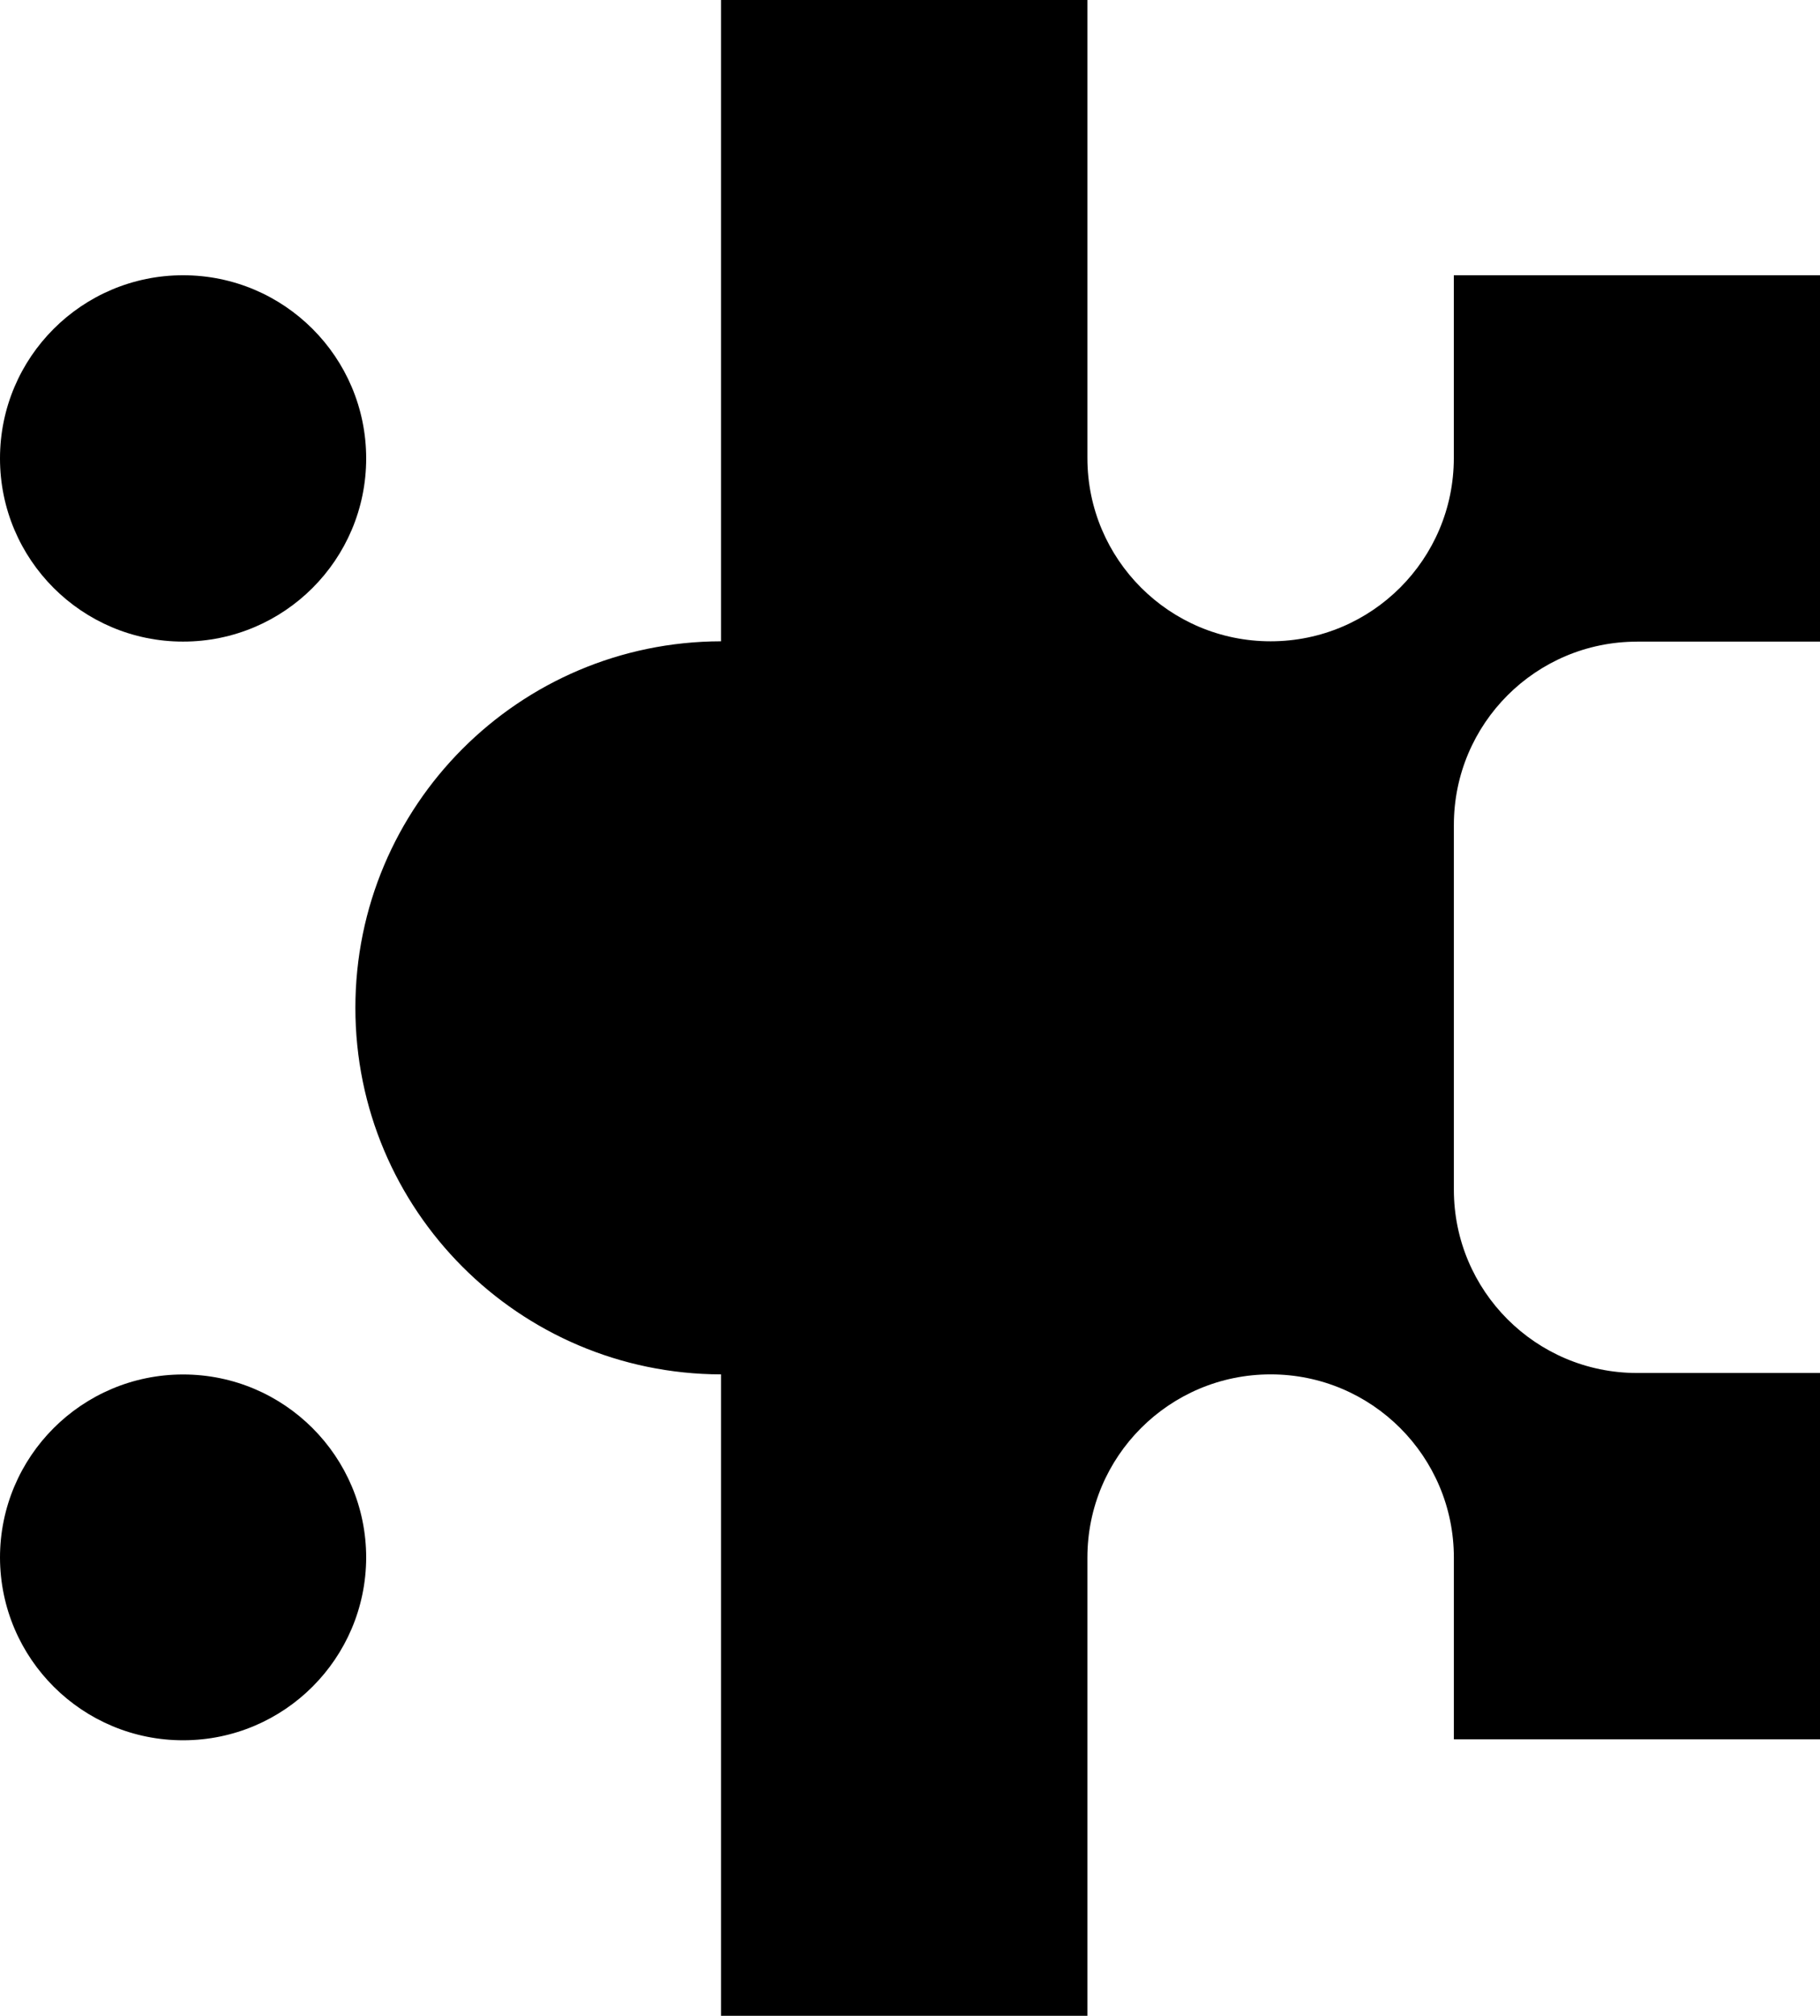
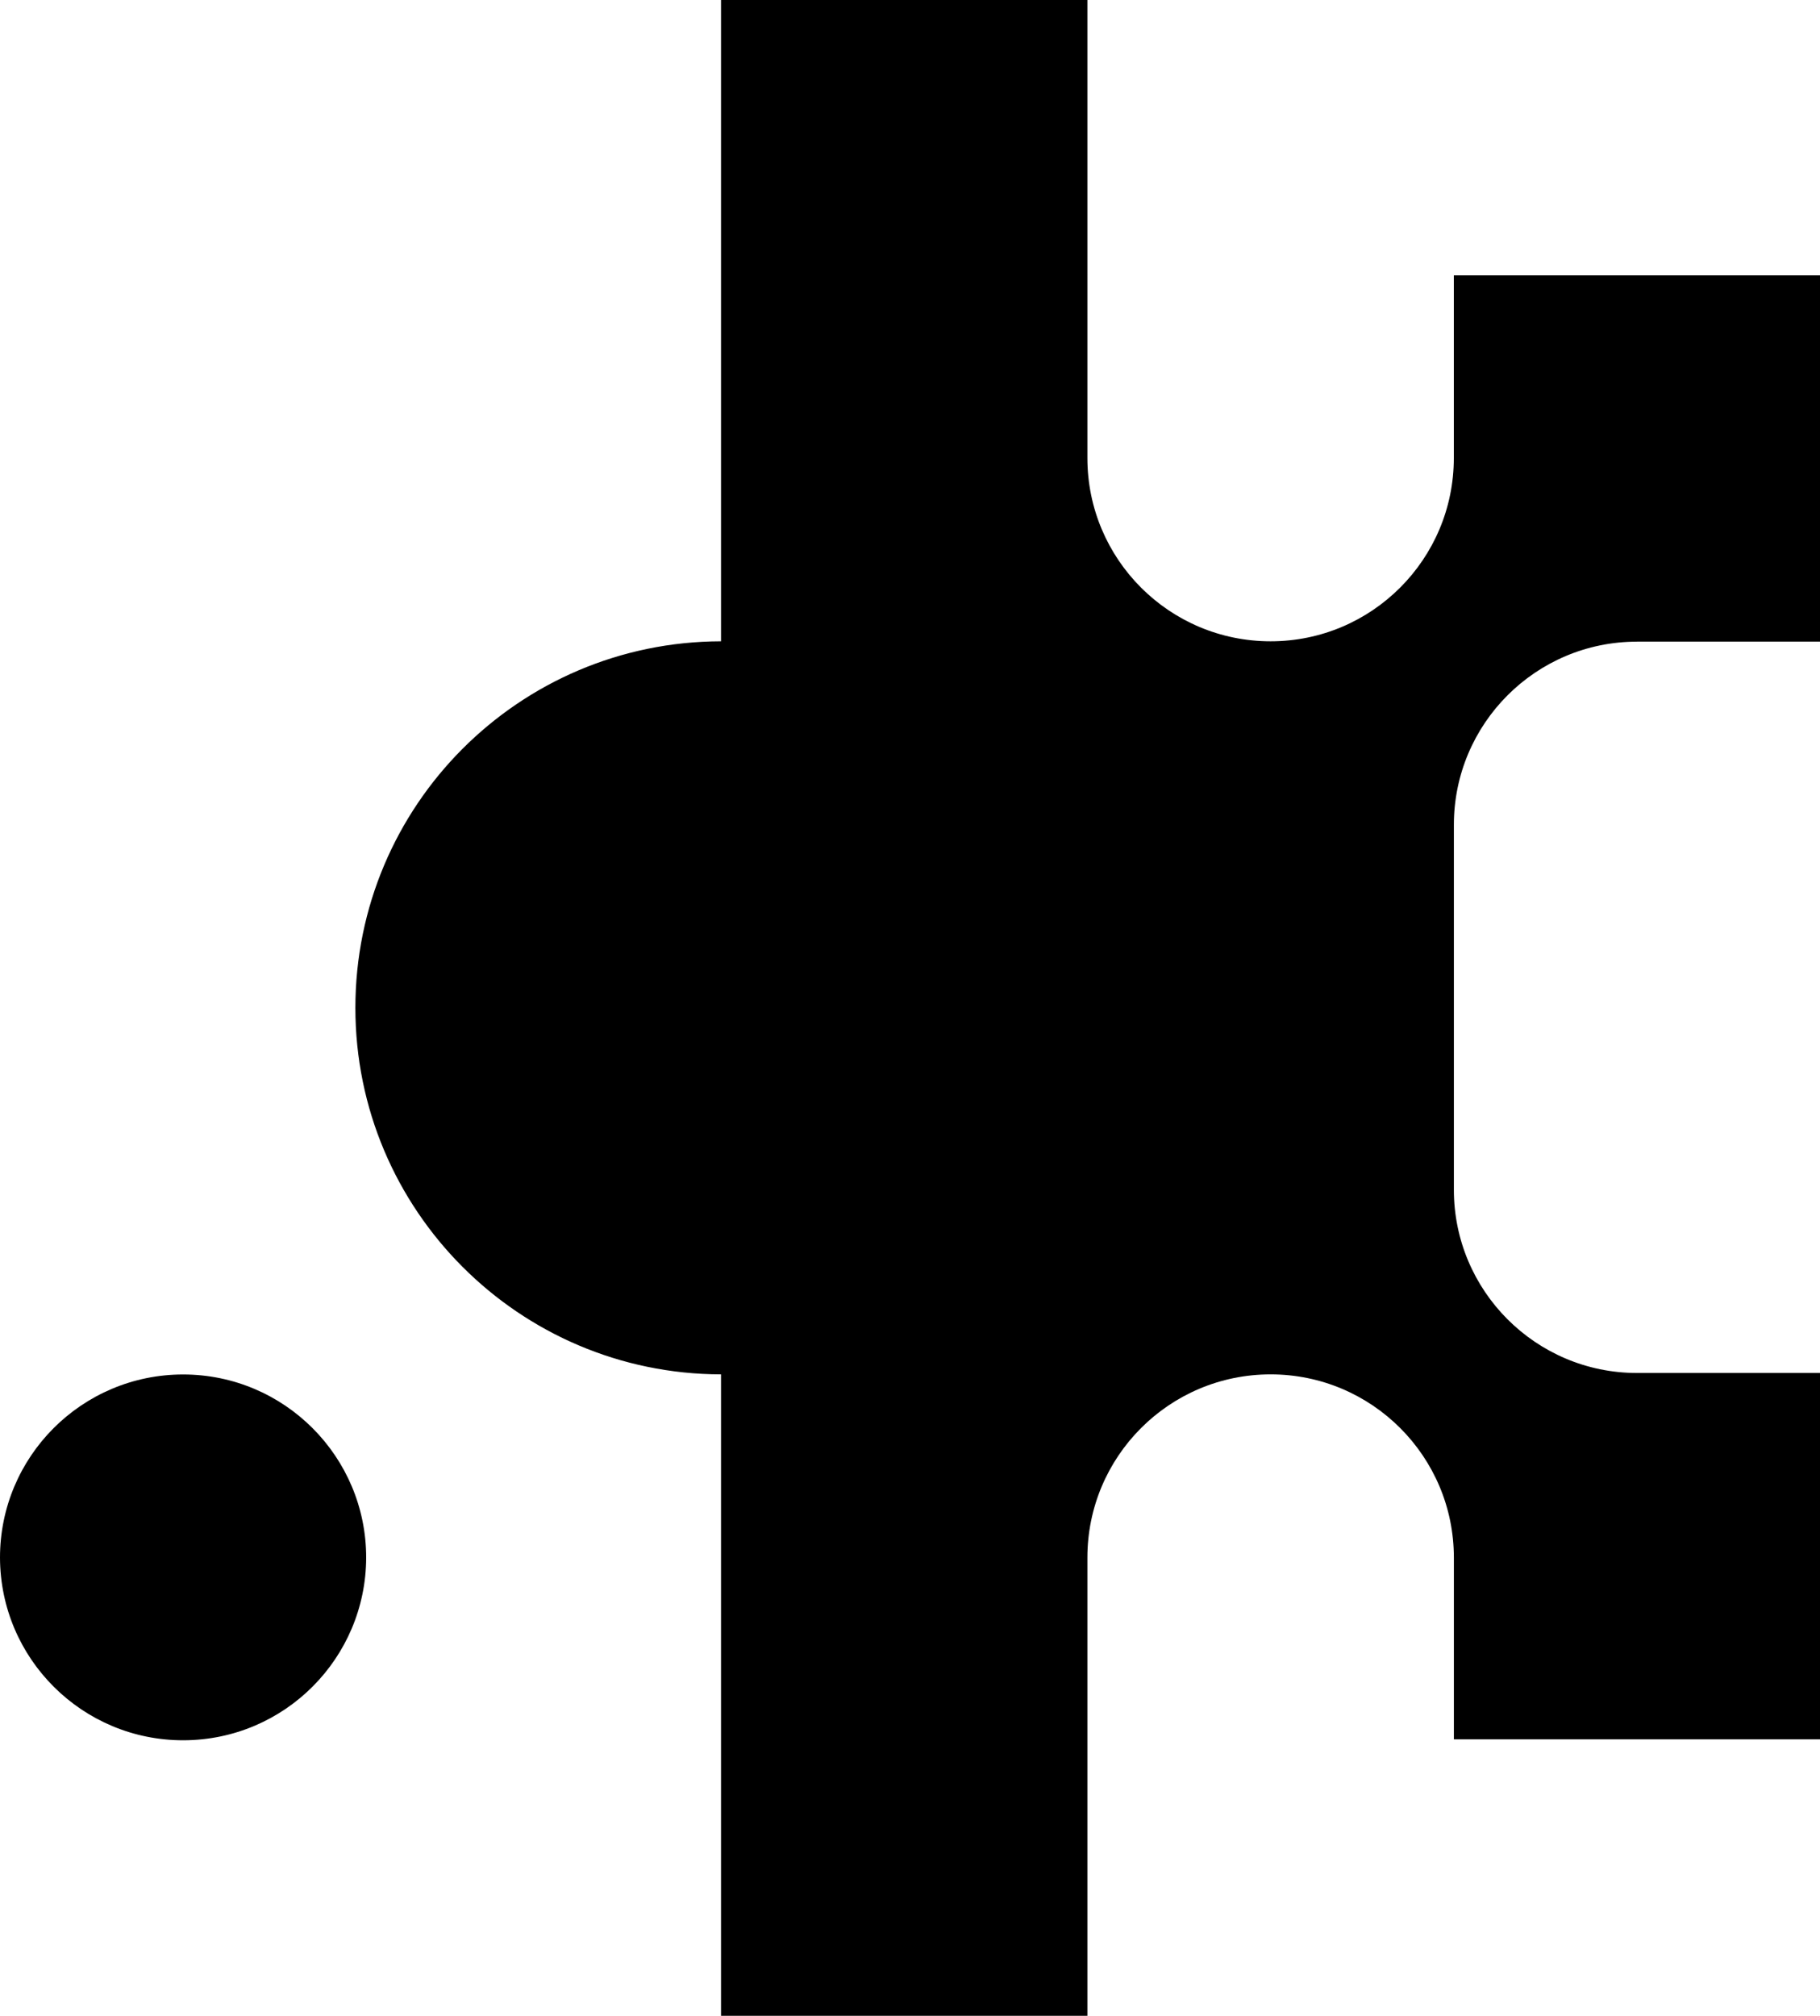
<svg xmlns="http://www.w3.org/2000/svg" id="Layer_4" data-name="Layer 4" viewBox="0 0 367.4 406.75">
-   <path id="Path_53" data-name="Path 53" d="M36.96,55.54h0C16.55,55.54,0,72.09,0,92.5c0,20.41,16.55,36.96,36.96,36.96,20.41,0,36.96-16.55,36.96-36.96,0-20.41-16.55-36.96-36.96-36.96" />
  <path id="Path_54" data-name="Path 54" d="M36.96,277.34h0c-20.41,0-36.96,16.55-36.96,36.96h0c.06,20.41,16.66,36.91,37.07,36.85,20.33-.06,36.79-16.52,36.85-36.85h0c0-20.41-16.55-36.96-36.96-36.96" />
  <path id="Path_55" data-name="Path 55" d="M330.46,129.46h36.94V55.54h-73.92v36.88c0,20.42-16.56,36.98-36.98,36.98h-.01c-20.42,0-36.98-16.55-36.98-36.98h0V0h-73.96v129.4c-40.78.08-73.81,33.16-73.81,73.96s33.03,73.87,73.81,73.96v129.44h73.96v-92.46c0-20.42,16.56-36.98,36.98-36.98h.02c20.42,0,36.98,16.56,36.98,36.98v36.66h73.92v-73.92h-36.94c-20.42,0-36.98-16.56-36.98-36.98h0v-73.61c0-20.42,16.55-36.98,36.98-36.98h0" />
</svg>